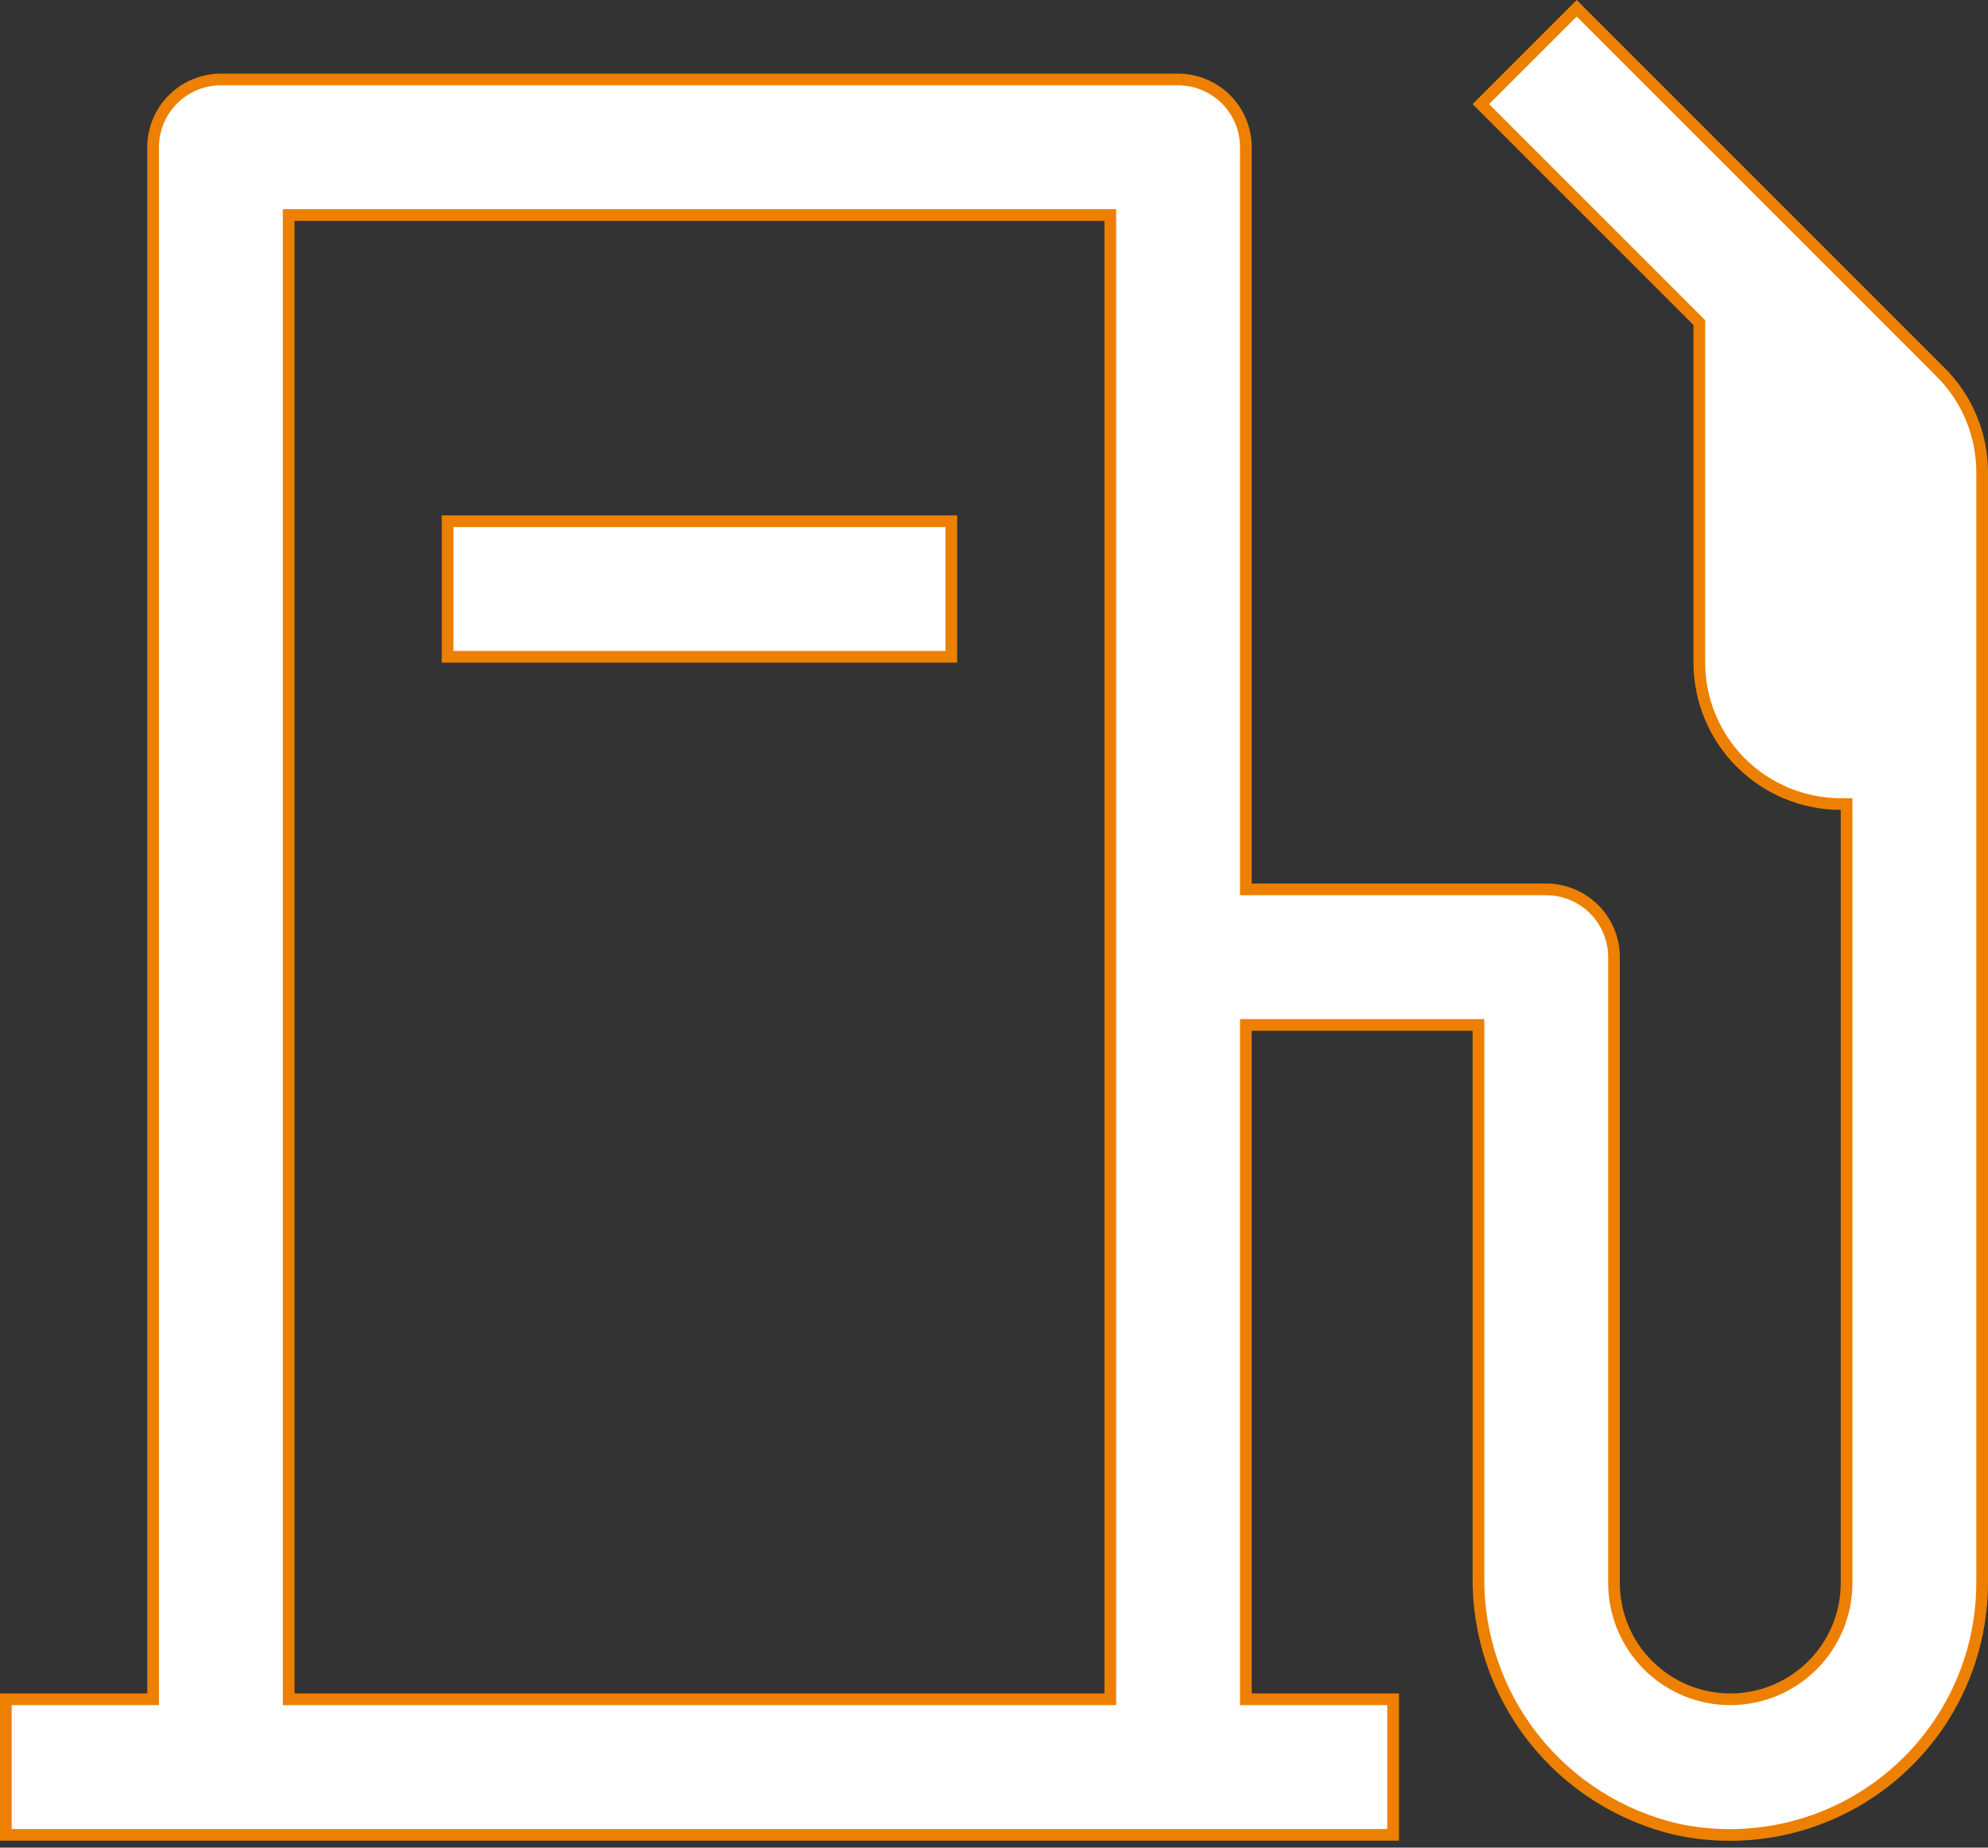
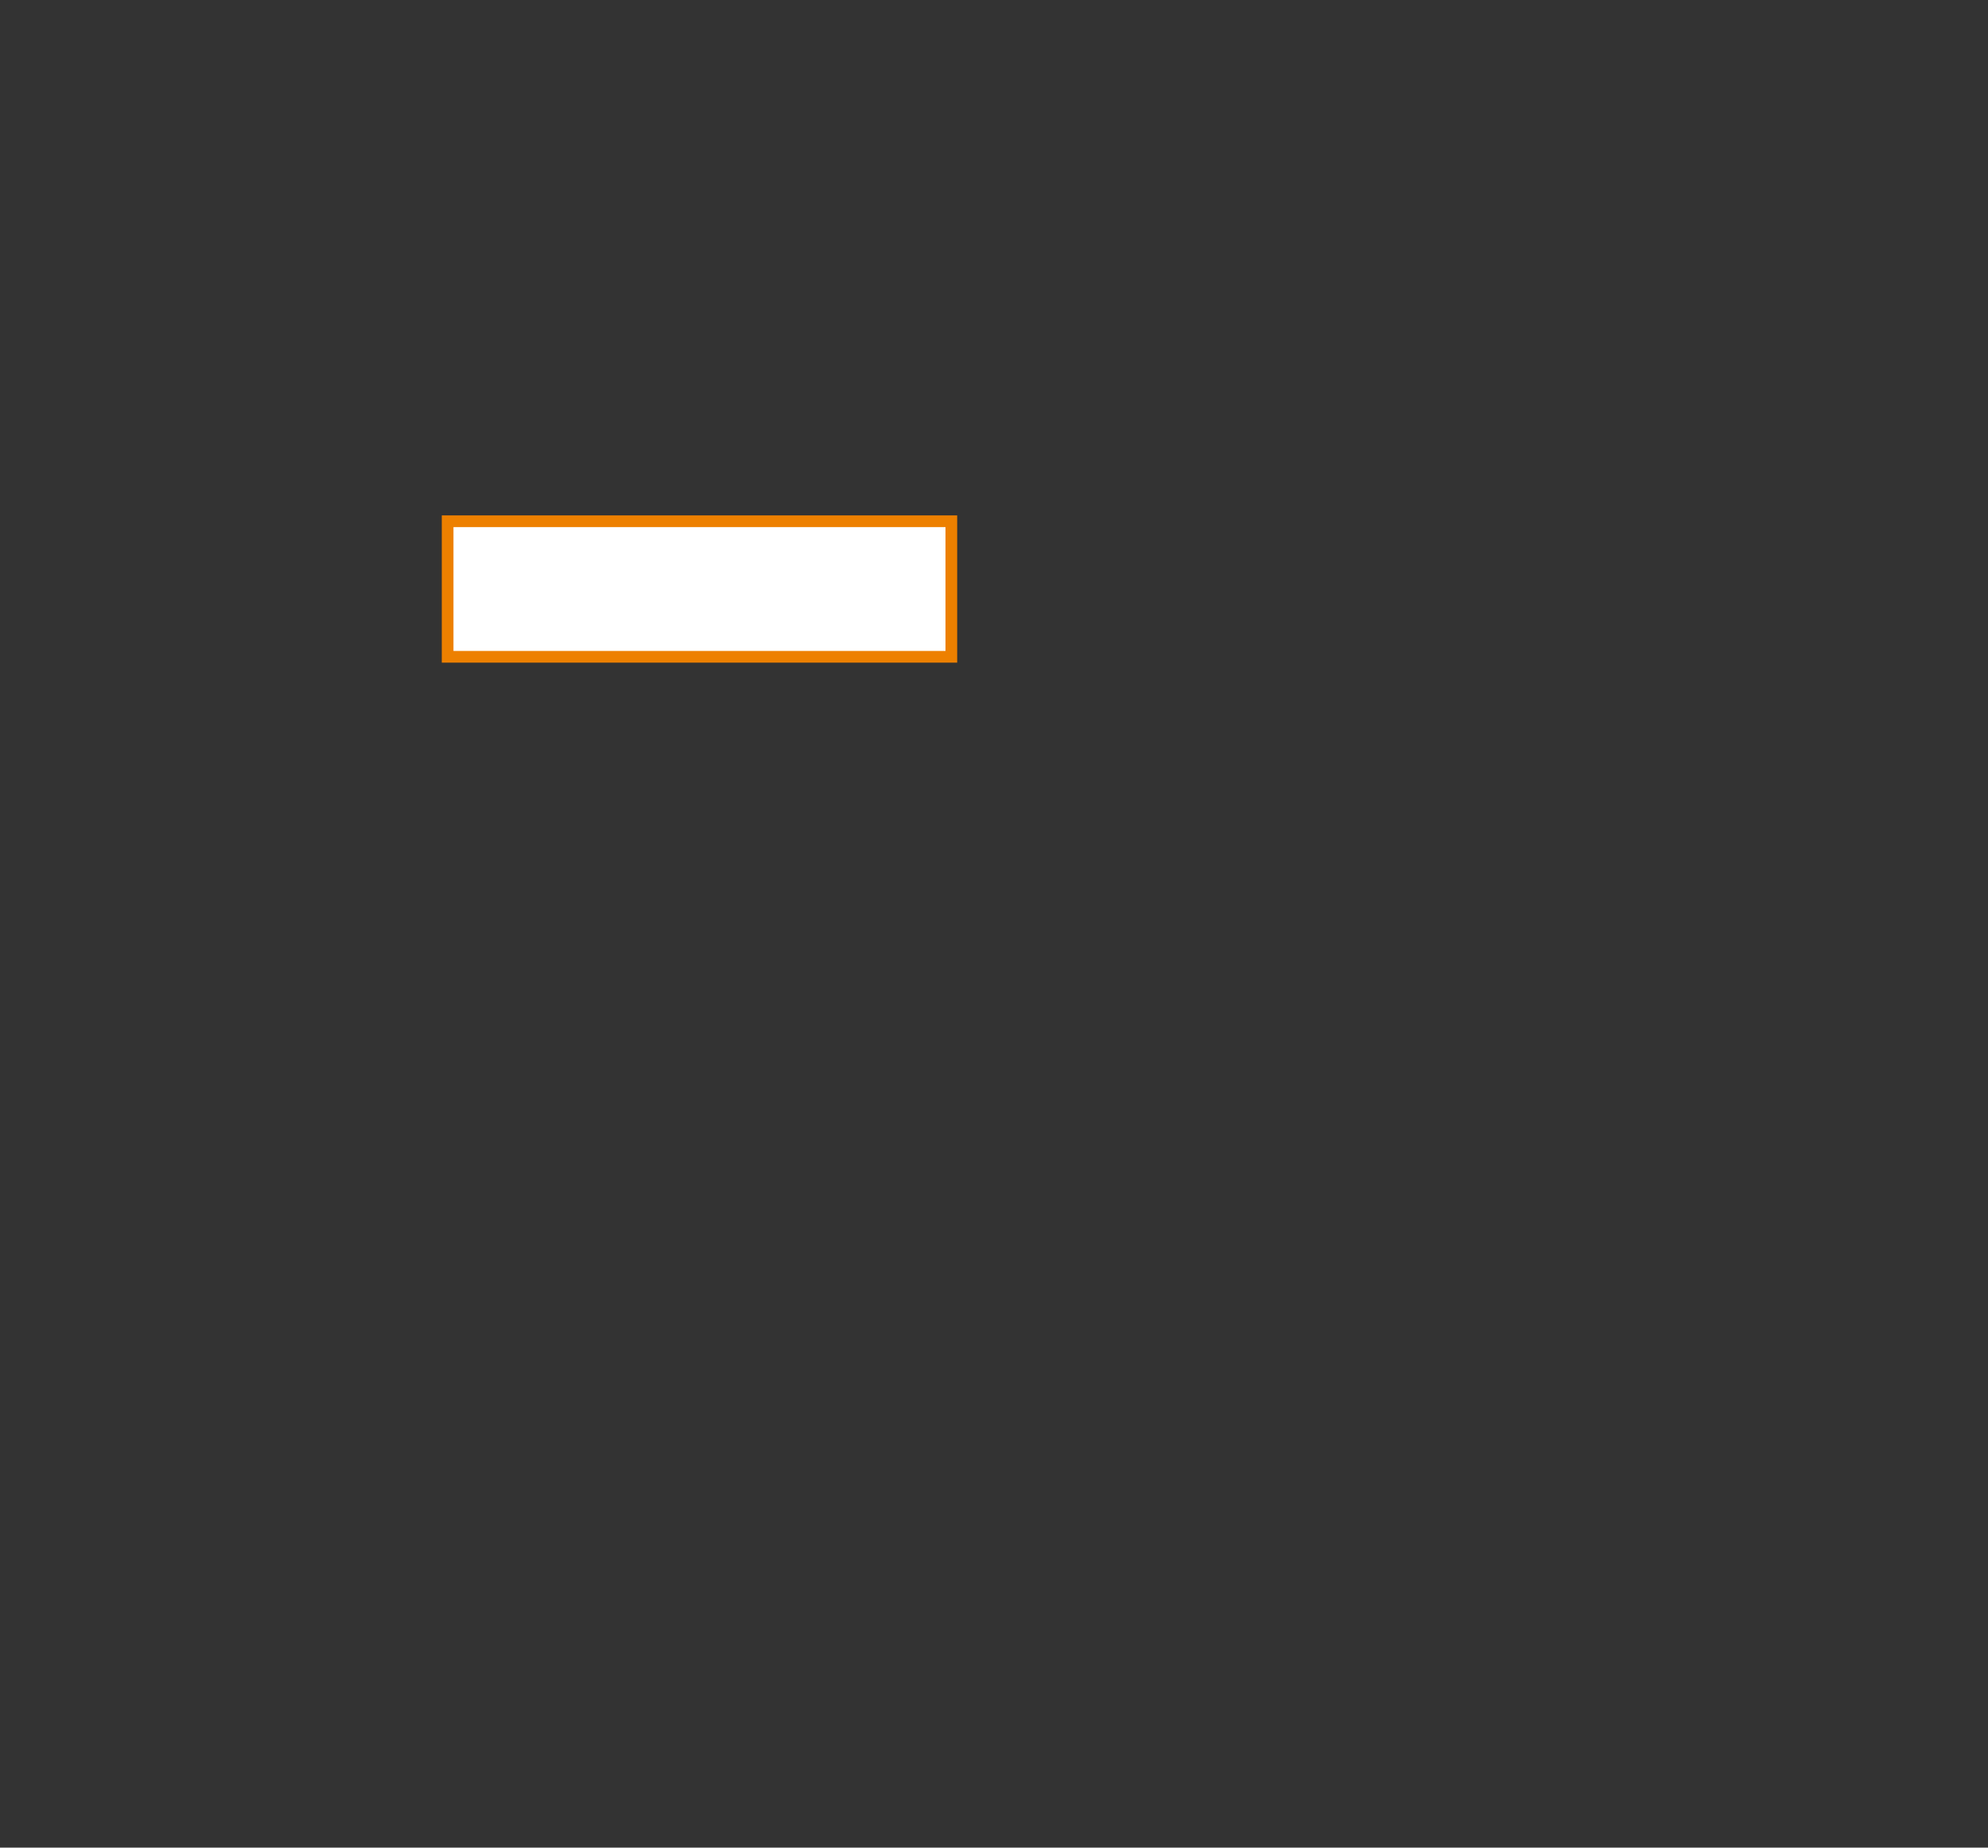
<svg xmlns="http://www.w3.org/2000/svg" viewBox="0 0 85 79" fill="none">
  <rect x="0" y="0" width="85" height="79" fill="#333333" stroke="none" />
  <path d="M19.139 22.287H40.676V28.083H19.139V22.287Z" fill="white" stroke="#ED8000" stroke-width="0.5" />
-   <path d="M72.657 13.896V13.792L72.584 13.719L63.316 4.451L67.414 0.354L82.978 15.918L83.155 15.741L82.978 15.918C84.112 17.051 84.75 18.589 84.75 20.192V67.685C84.748 69.291 84.388 70.876 83.695 72.325C83.002 73.773 81.995 75.049 80.746 76.059C79.497 77.069 78.039 77.787 76.478 78.162C74.916 78.536 73.292 78.557 71.722 78.224C69.277 77.661 67.099 76.277 65.55 74.303C64.002 72.329 63.177 69.883 63.213 67.374V67.37V44.074V43.824H62.963H53.519H53.269V44.074V72.407V72.657H53.519H59.565V78.454H0.25V72.657H6.296H6.546V72.407V6.296C6.546 5.528 6.852 4.79 7.395 4.247C7.939 3.703 8.676 3.398 9.444 3.398H50.37C51.139 3.398 51.876 3.703 52.42 4.247C52.963 4.79 53.269 5.528 53.269 6.296V37.778V38.028H53.519H66.111C66.88 38.028 67.617 38.333 68.16 38.877C68.704 39.42 69.009 40.157 69.009 40.926V67.685C69.009 69.004 69.533 70.269 70.466 71.201C71.398 72.133 72.663 72.657 73.981 72.657C75.3 72.657 76.565 72.133 77.497 71.201C78.43 70.269 78.954 69.004 78.954 67.685V34.63V34.38L78.704 34.38C77.101 34.378 75.564 33.74 74.43 32.607C73.297 31.473 72.659 29.936 72.657 28.333V13.896ZM47.222 72.657H47.472V72.407V9.444V9.194H47.222H12.593H12.343V9.444V72.407V72.657H12.593H47.222Z" fill="white" stroke="#ED8000" stroke-width="0.5" />
</svg>